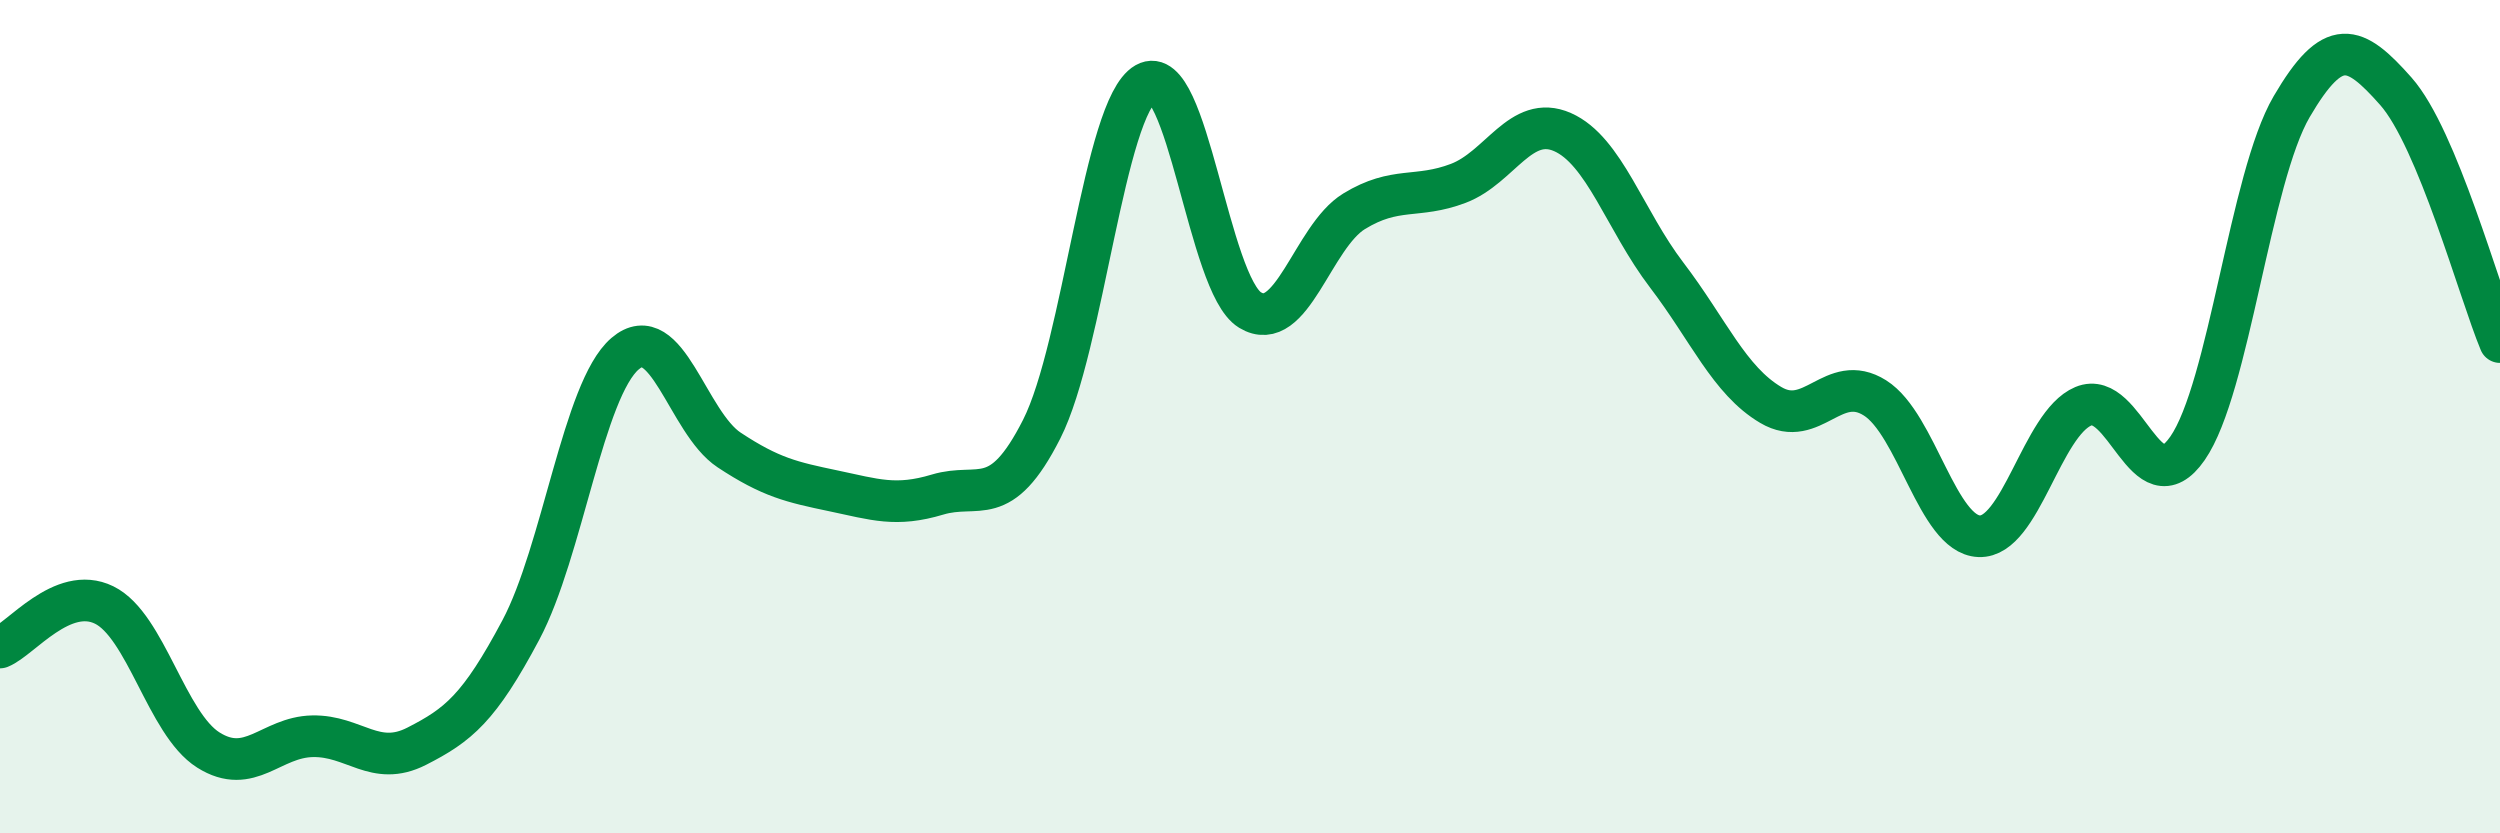
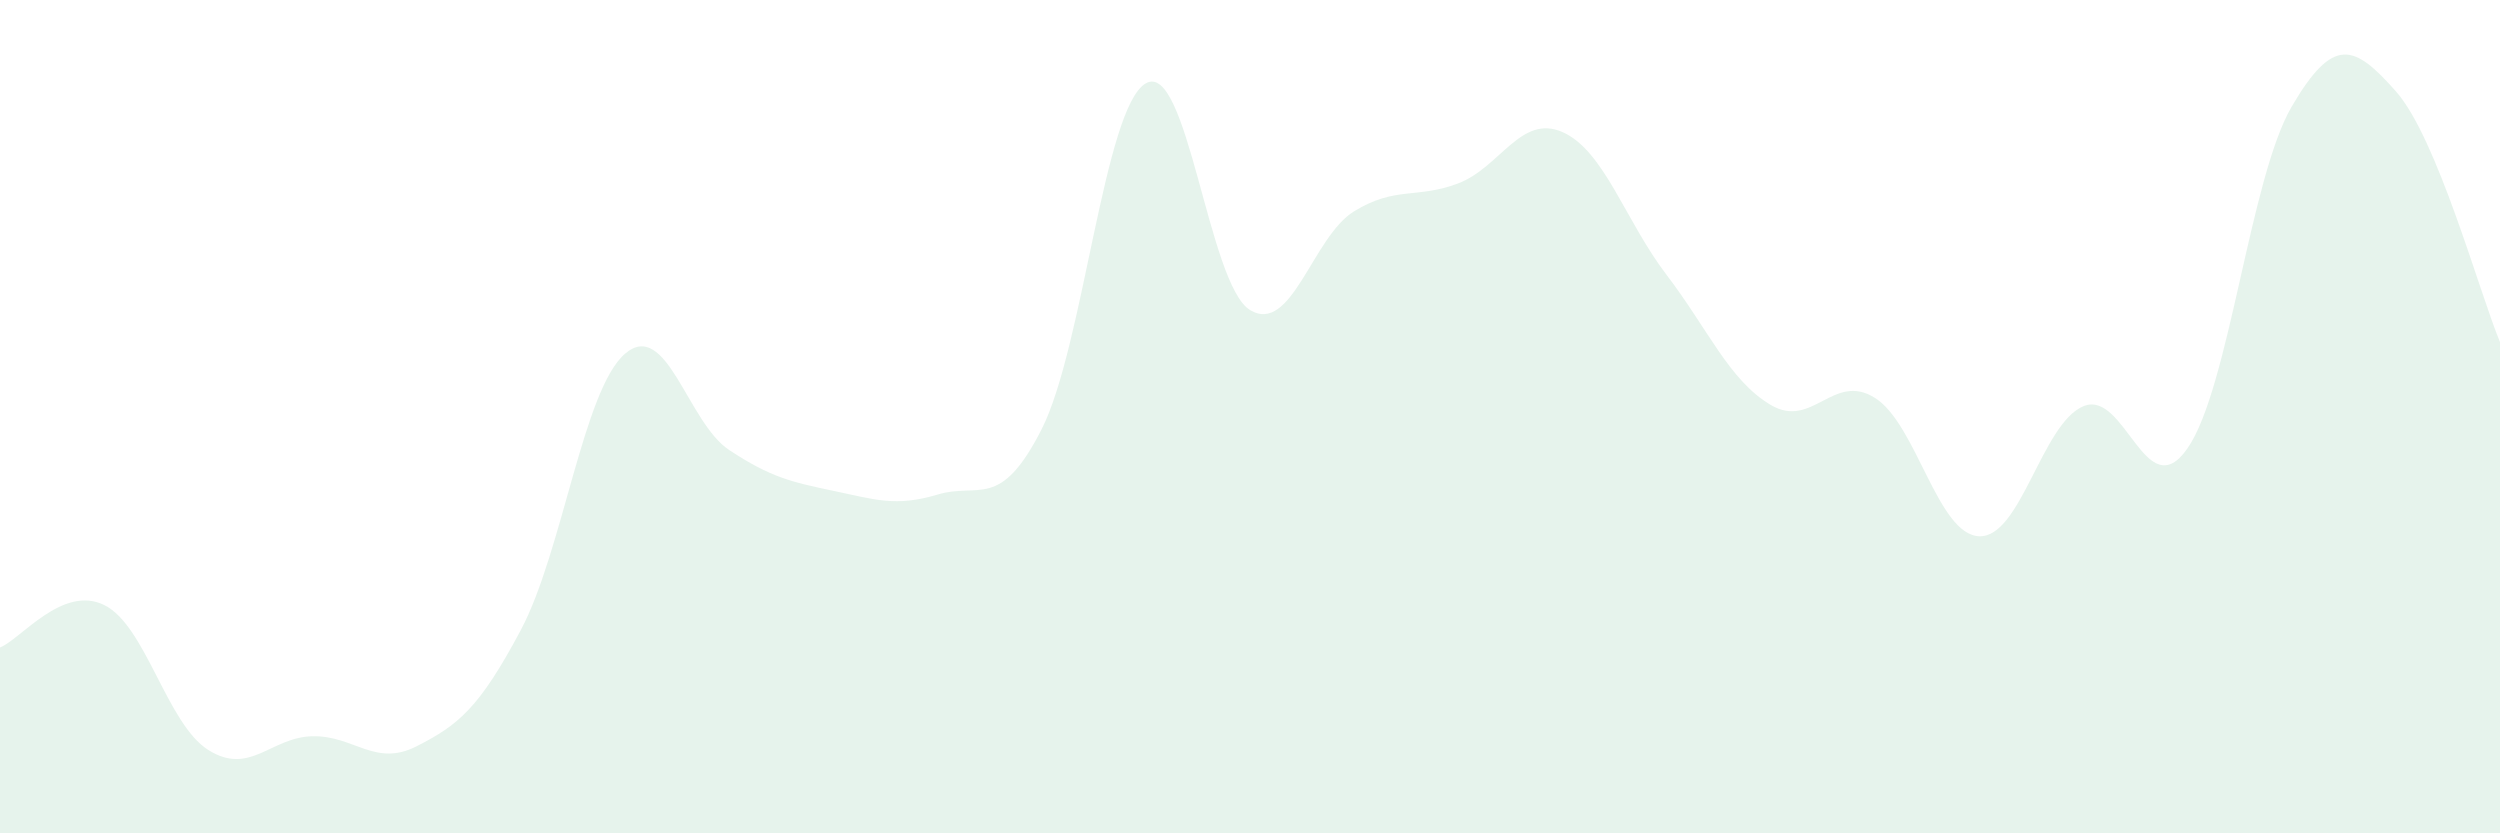
<svg xmlns="http://www.w3.org/2000/svg" width="60" height="20" viewBox="0 0 60 20">
  <path d="M 0,15.54 C 0.5,15.34 1.5,14.03 2.5,14.52 C 3.5,15.01 4,17.37 5,18 C 6,18.63 6.5,17.69 7.5,17.67 C 8.5,17.65 9,18.42 10,17.91 C 11,17.4 11.5,17 12.5,15.12 C 13.5,13.24 14,9.35 15,8.49 C 16,7.63 16.5,10.14 17.5,10.8 C 18.5,11.46 19,11.57 20,11.78 C 21,11.99 21.5,12.17 22.5,11.87 C 23.5,11.57 24,12.27 25,10.3 C 26,8.33 26.5,2.57 27.5,2 C 28.5,1.43 29,6.83 30,7.44 C 31,8.05 31.5,5.68 32.5,5.07 C 33.5,4.46 34,4.78 35,4.4 C 36,4.02 36.5,2.73 37.5,3.17 C 38.5,3.61 39,5.29 40,6.6 C 41,7.91 41.5,9.13 42.5,9.72 C 43.5,10.31 44,8.92 45,9.55 C 46,10.18 46.5,12.83 47.5,12.87 C 48.5,12.91 49,10.17 50,9.75 C 51,9.33 51.5,12.2 52.5,10.76 C 53.5,9.32 54,4.27 55,2.56 C 56,0.85 56.5,1.06 57.5,2.19 C 58.5,3.32 59.5,7.01 60,8.21L60 20L0 20Z" fill="#008740" opacity="0.1" stroke-linecap="round" stroke-linejoin="round" />
-   <path d="M 0,15.54 C 0.5,15.34 1.5,14.03 2.5,14.52 C 3.5,15.01 4,17.37 5,18 C 6,18.63 6.5,17.69 7.5,17.67 C 8.5,17.65 9,18.42 10,17.91 C 11,17.4 11.5,17 12.5,15.12 C 13.5,13.24 14,9.35 15,8.49 C 16,7.63 16.5,10.14 17.5,10.8 C 18.5,11.46 19,11.57 20,11.78 C 21,11.99 21.5,12.17 22.5,11.87 C 23.5,11.57 24,12.27 25,10.3 C 26,8.33 26.5,2.57 27.5,2 C 28.5,1.43 29,6.83 30,7.44 C 31,8.05 31.5,5.68 32.5,5.07 C 33.5,4.46 34,4.78 35,4.4 C 36,4.02 36.5,2.73 37.5,3.17 C 38.5,3.61 39,5.29 40,6.6 C 41,7.91 41.5,9.13 42.5,9.72 C 43.5,10.31 44,8.92 45,9.55 C 46,10.18 46.5,12.83 47.5,12.87 C 48.5,12.91 49,10.17 50,9.75 C 51,9.33 51.5,12.2 52.5,10.76 C 53.5,9.32 54,4.27 55,2.56 C 56,0.85 56.5,1.06 57.5,2.19 C 58.5,3.32 59.5,7.01 60,8.21" stroke="#008740" stroke-width="1" fill="none" stroke-linecap="round" stroke-linejoin="round" />
</svg>